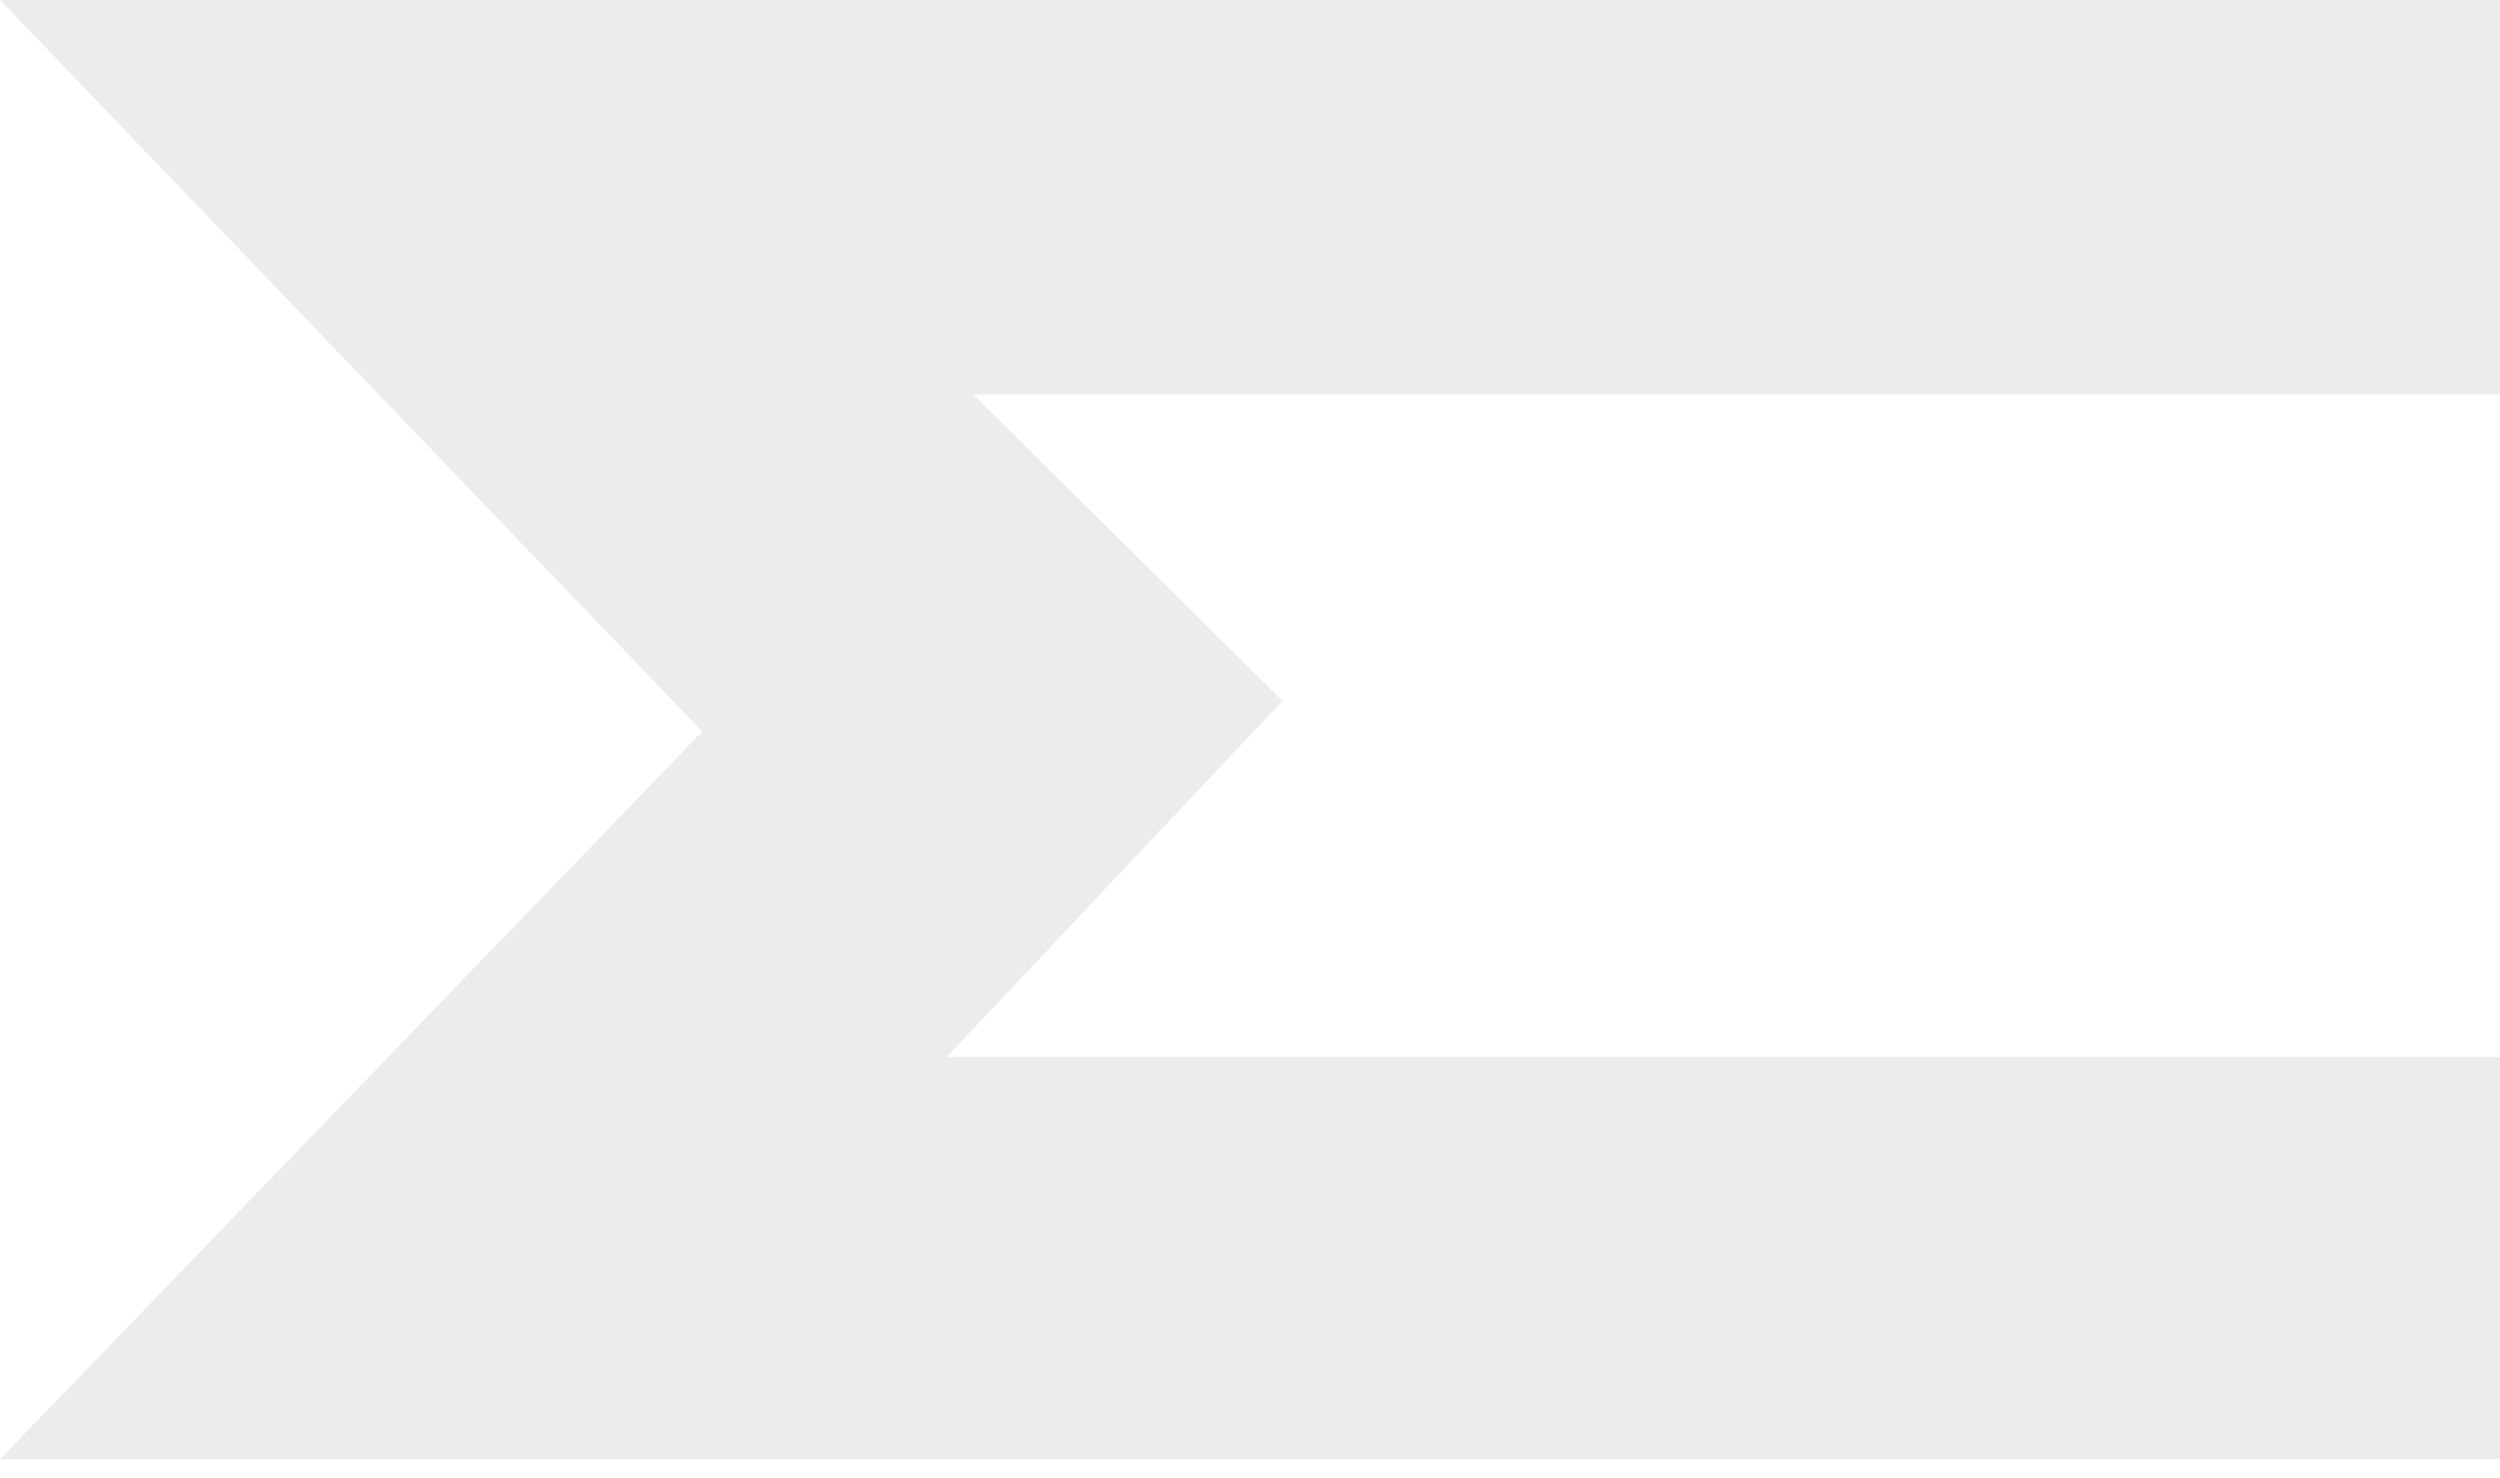
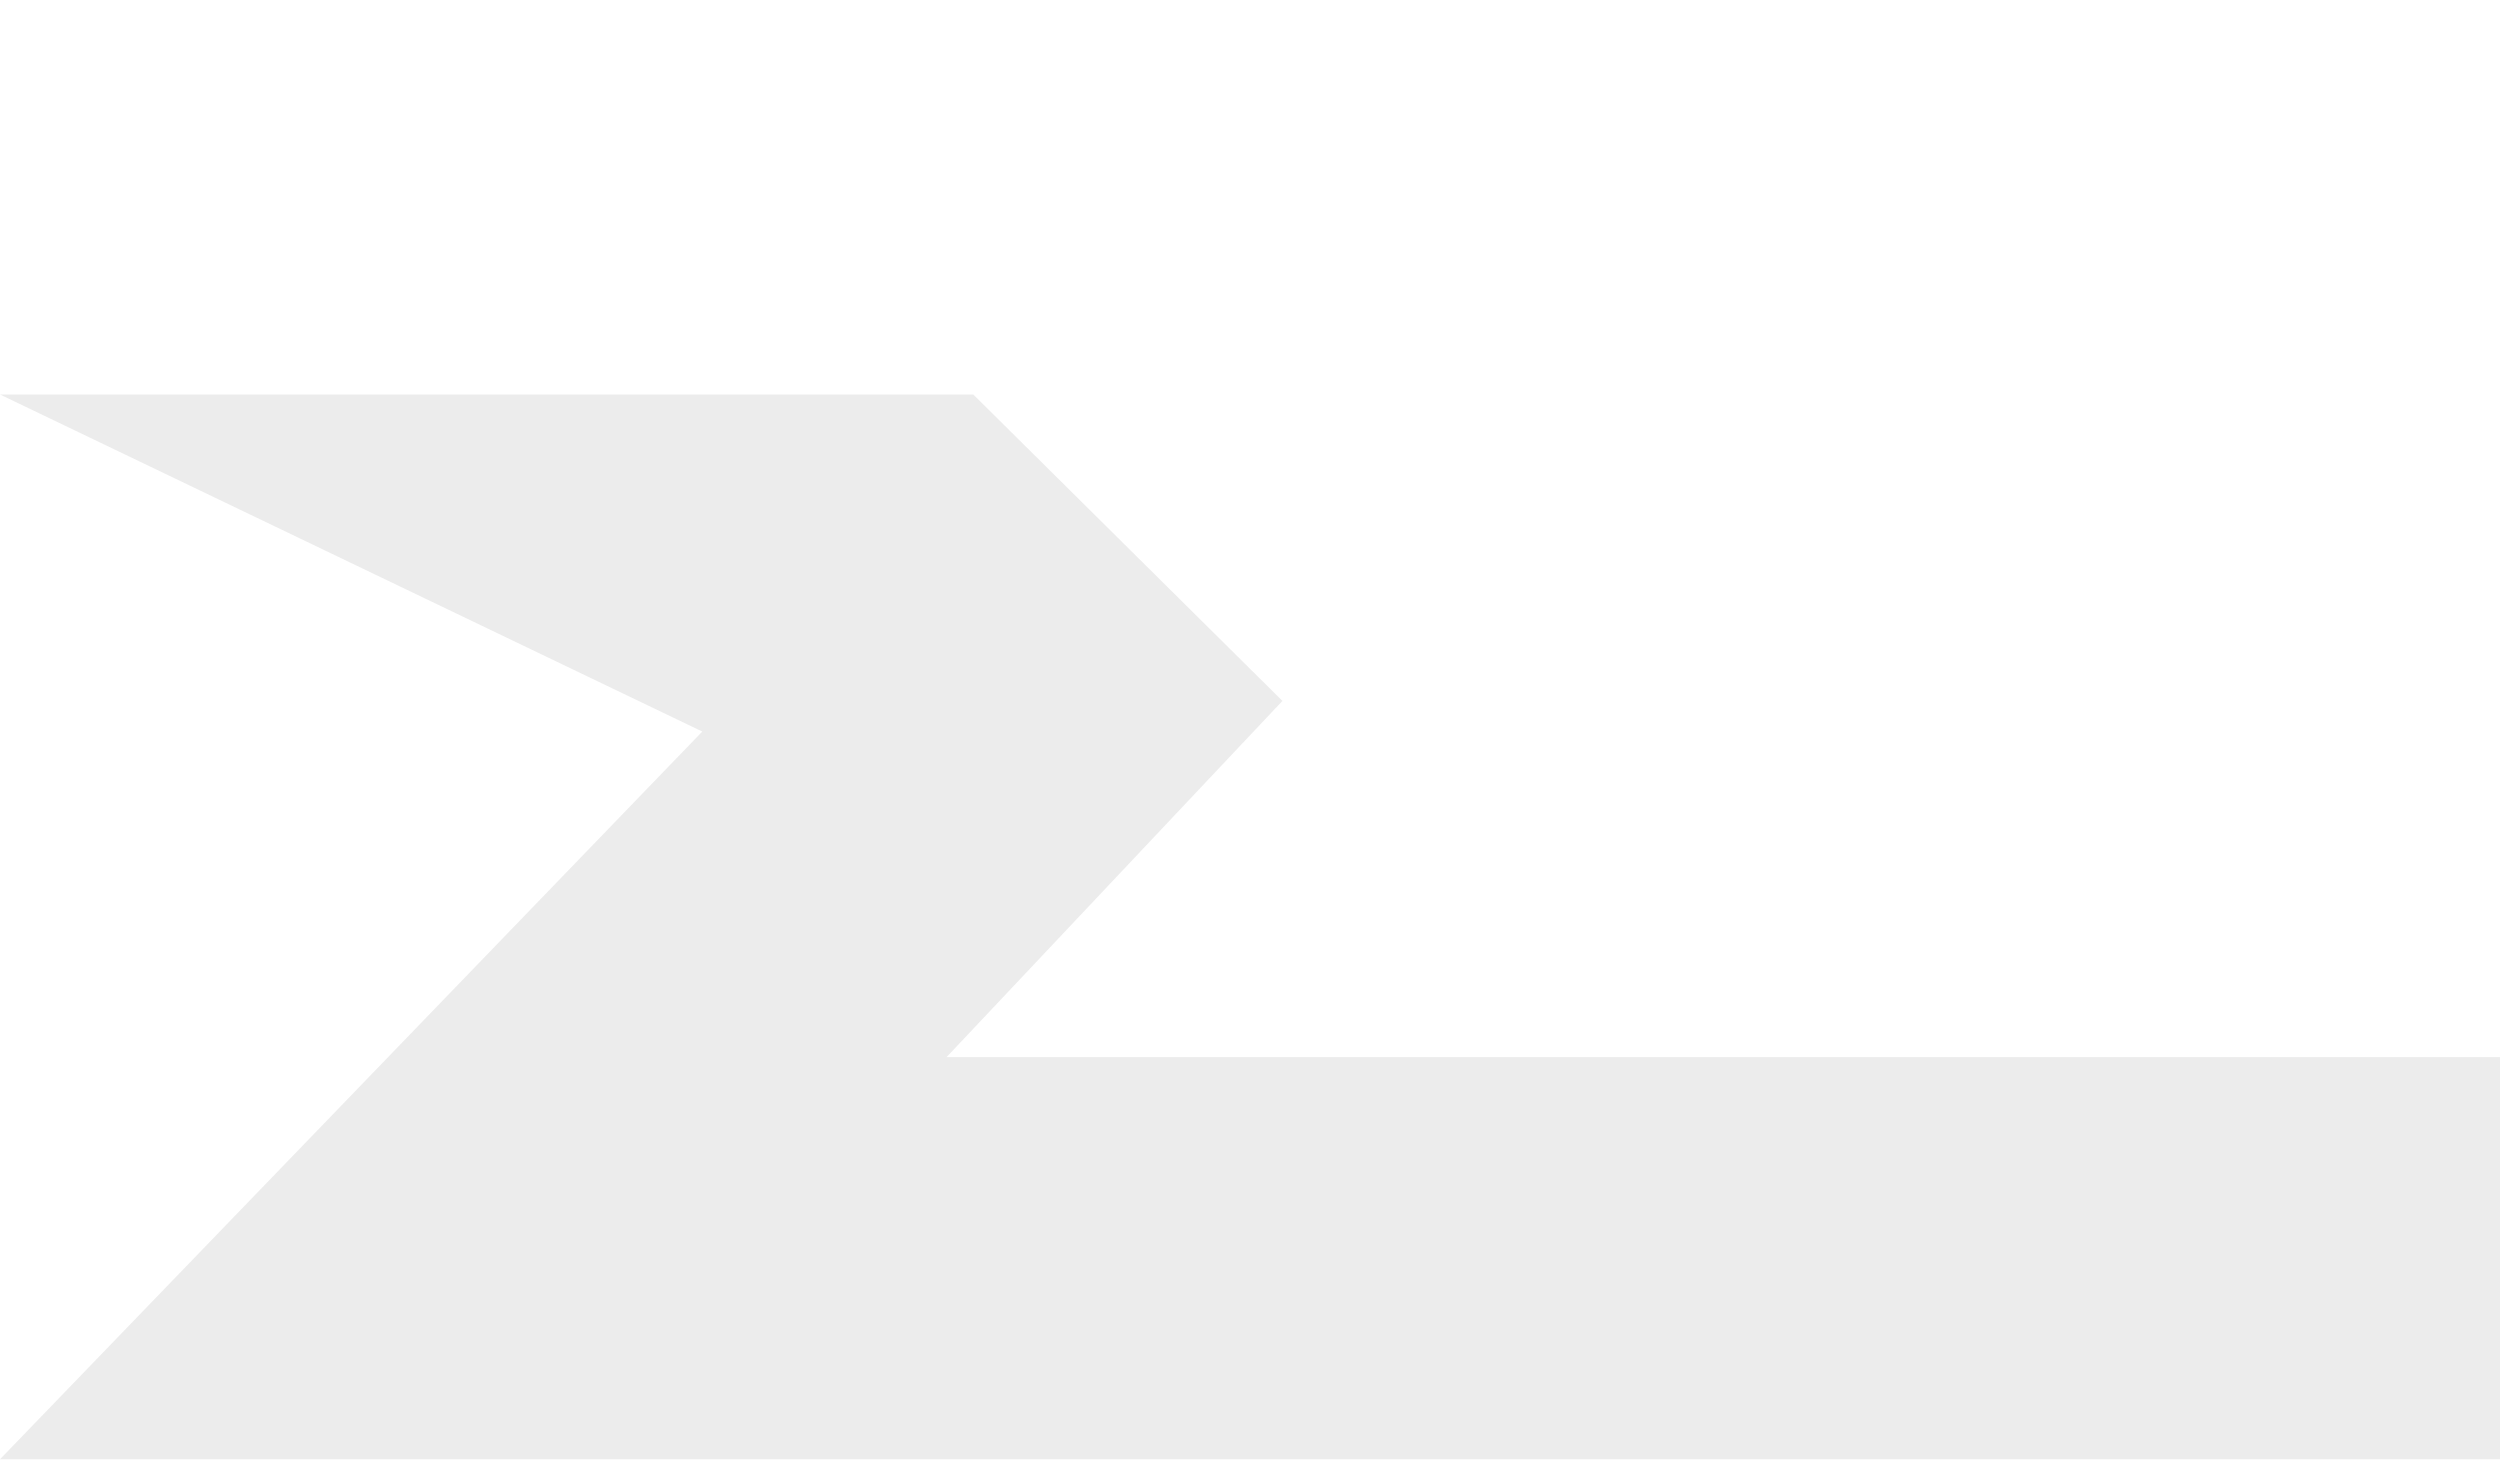
<svg xmlns="http://www.w3.org/2000/svg" width="115" height="68" viewBox="0 0 115 68" fill="none">
-   <path opacity="0.15" d="M115 18.147V0H0L32.305 33.651L0 67.126H115V48.627H43.542L58.992 32.242L44.771 18.147H115Z" fill="#7F7F7F" />
+   <path opacity="0.15" d="M115 18.147H0L32.305 33.651L0 67.126H115V48.627H43.542L58.992 32.242L44.771 18.147H115Z" fill="#7F7F7F" />
</svg>